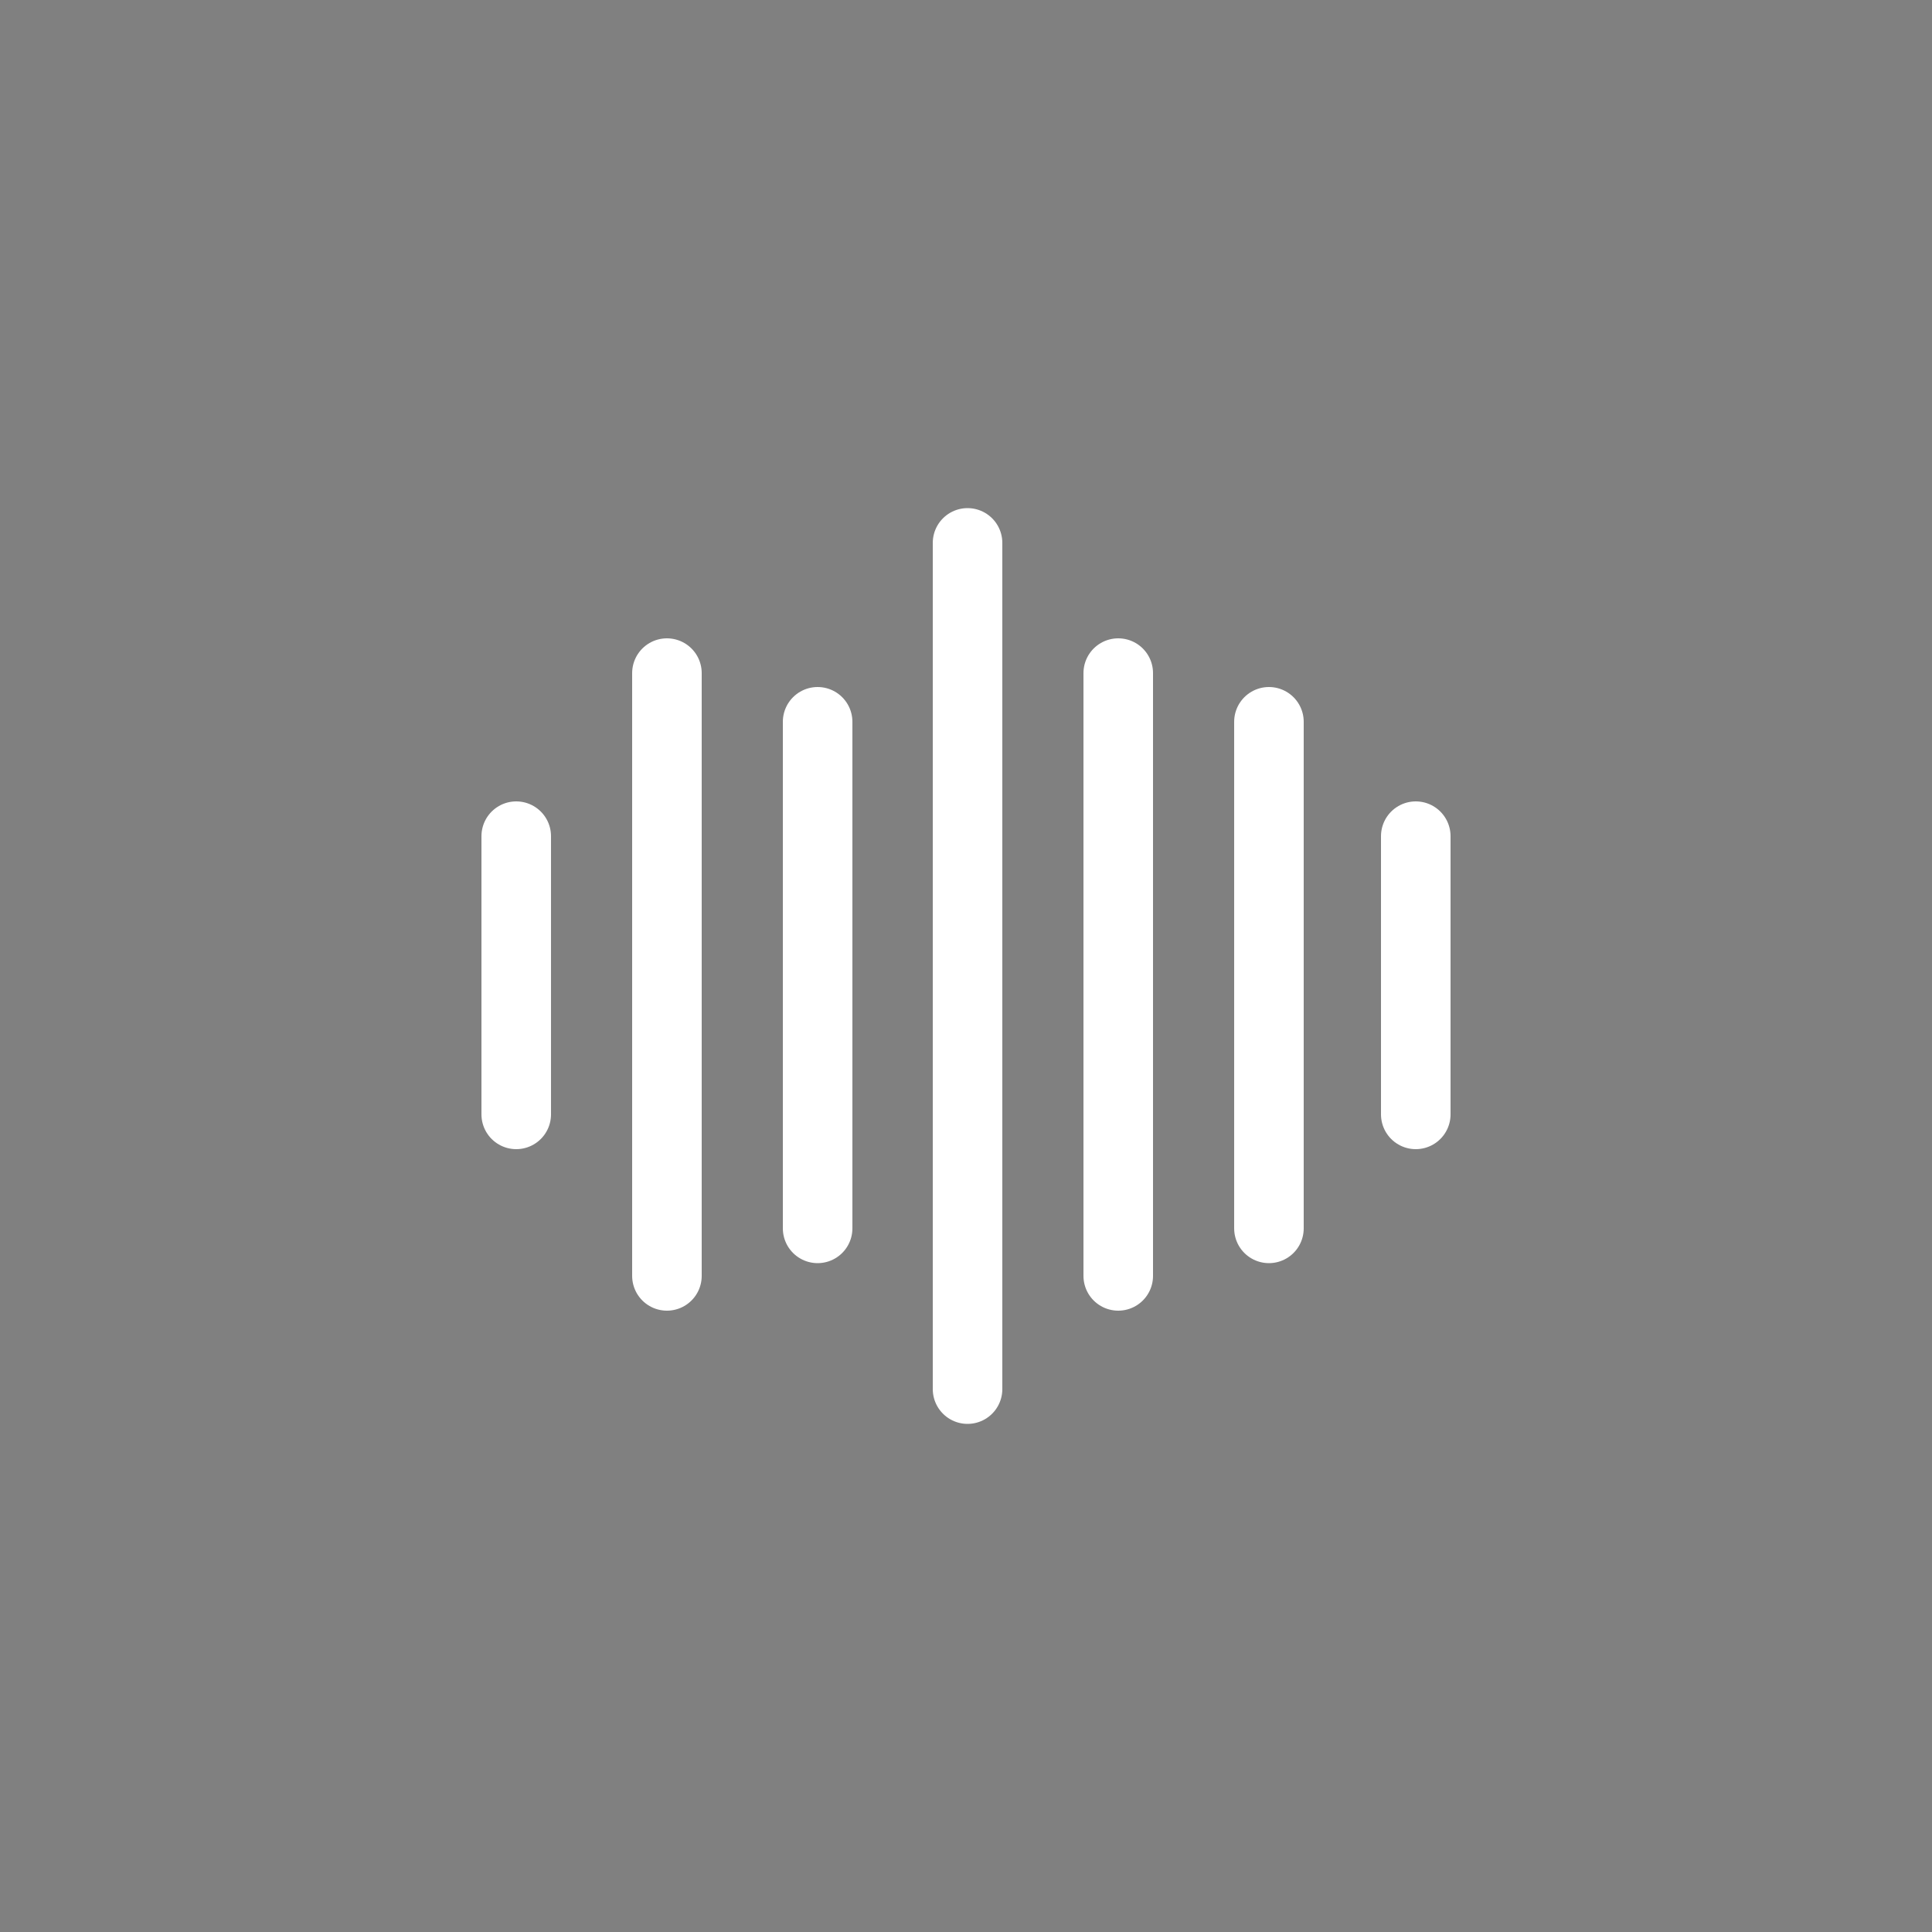
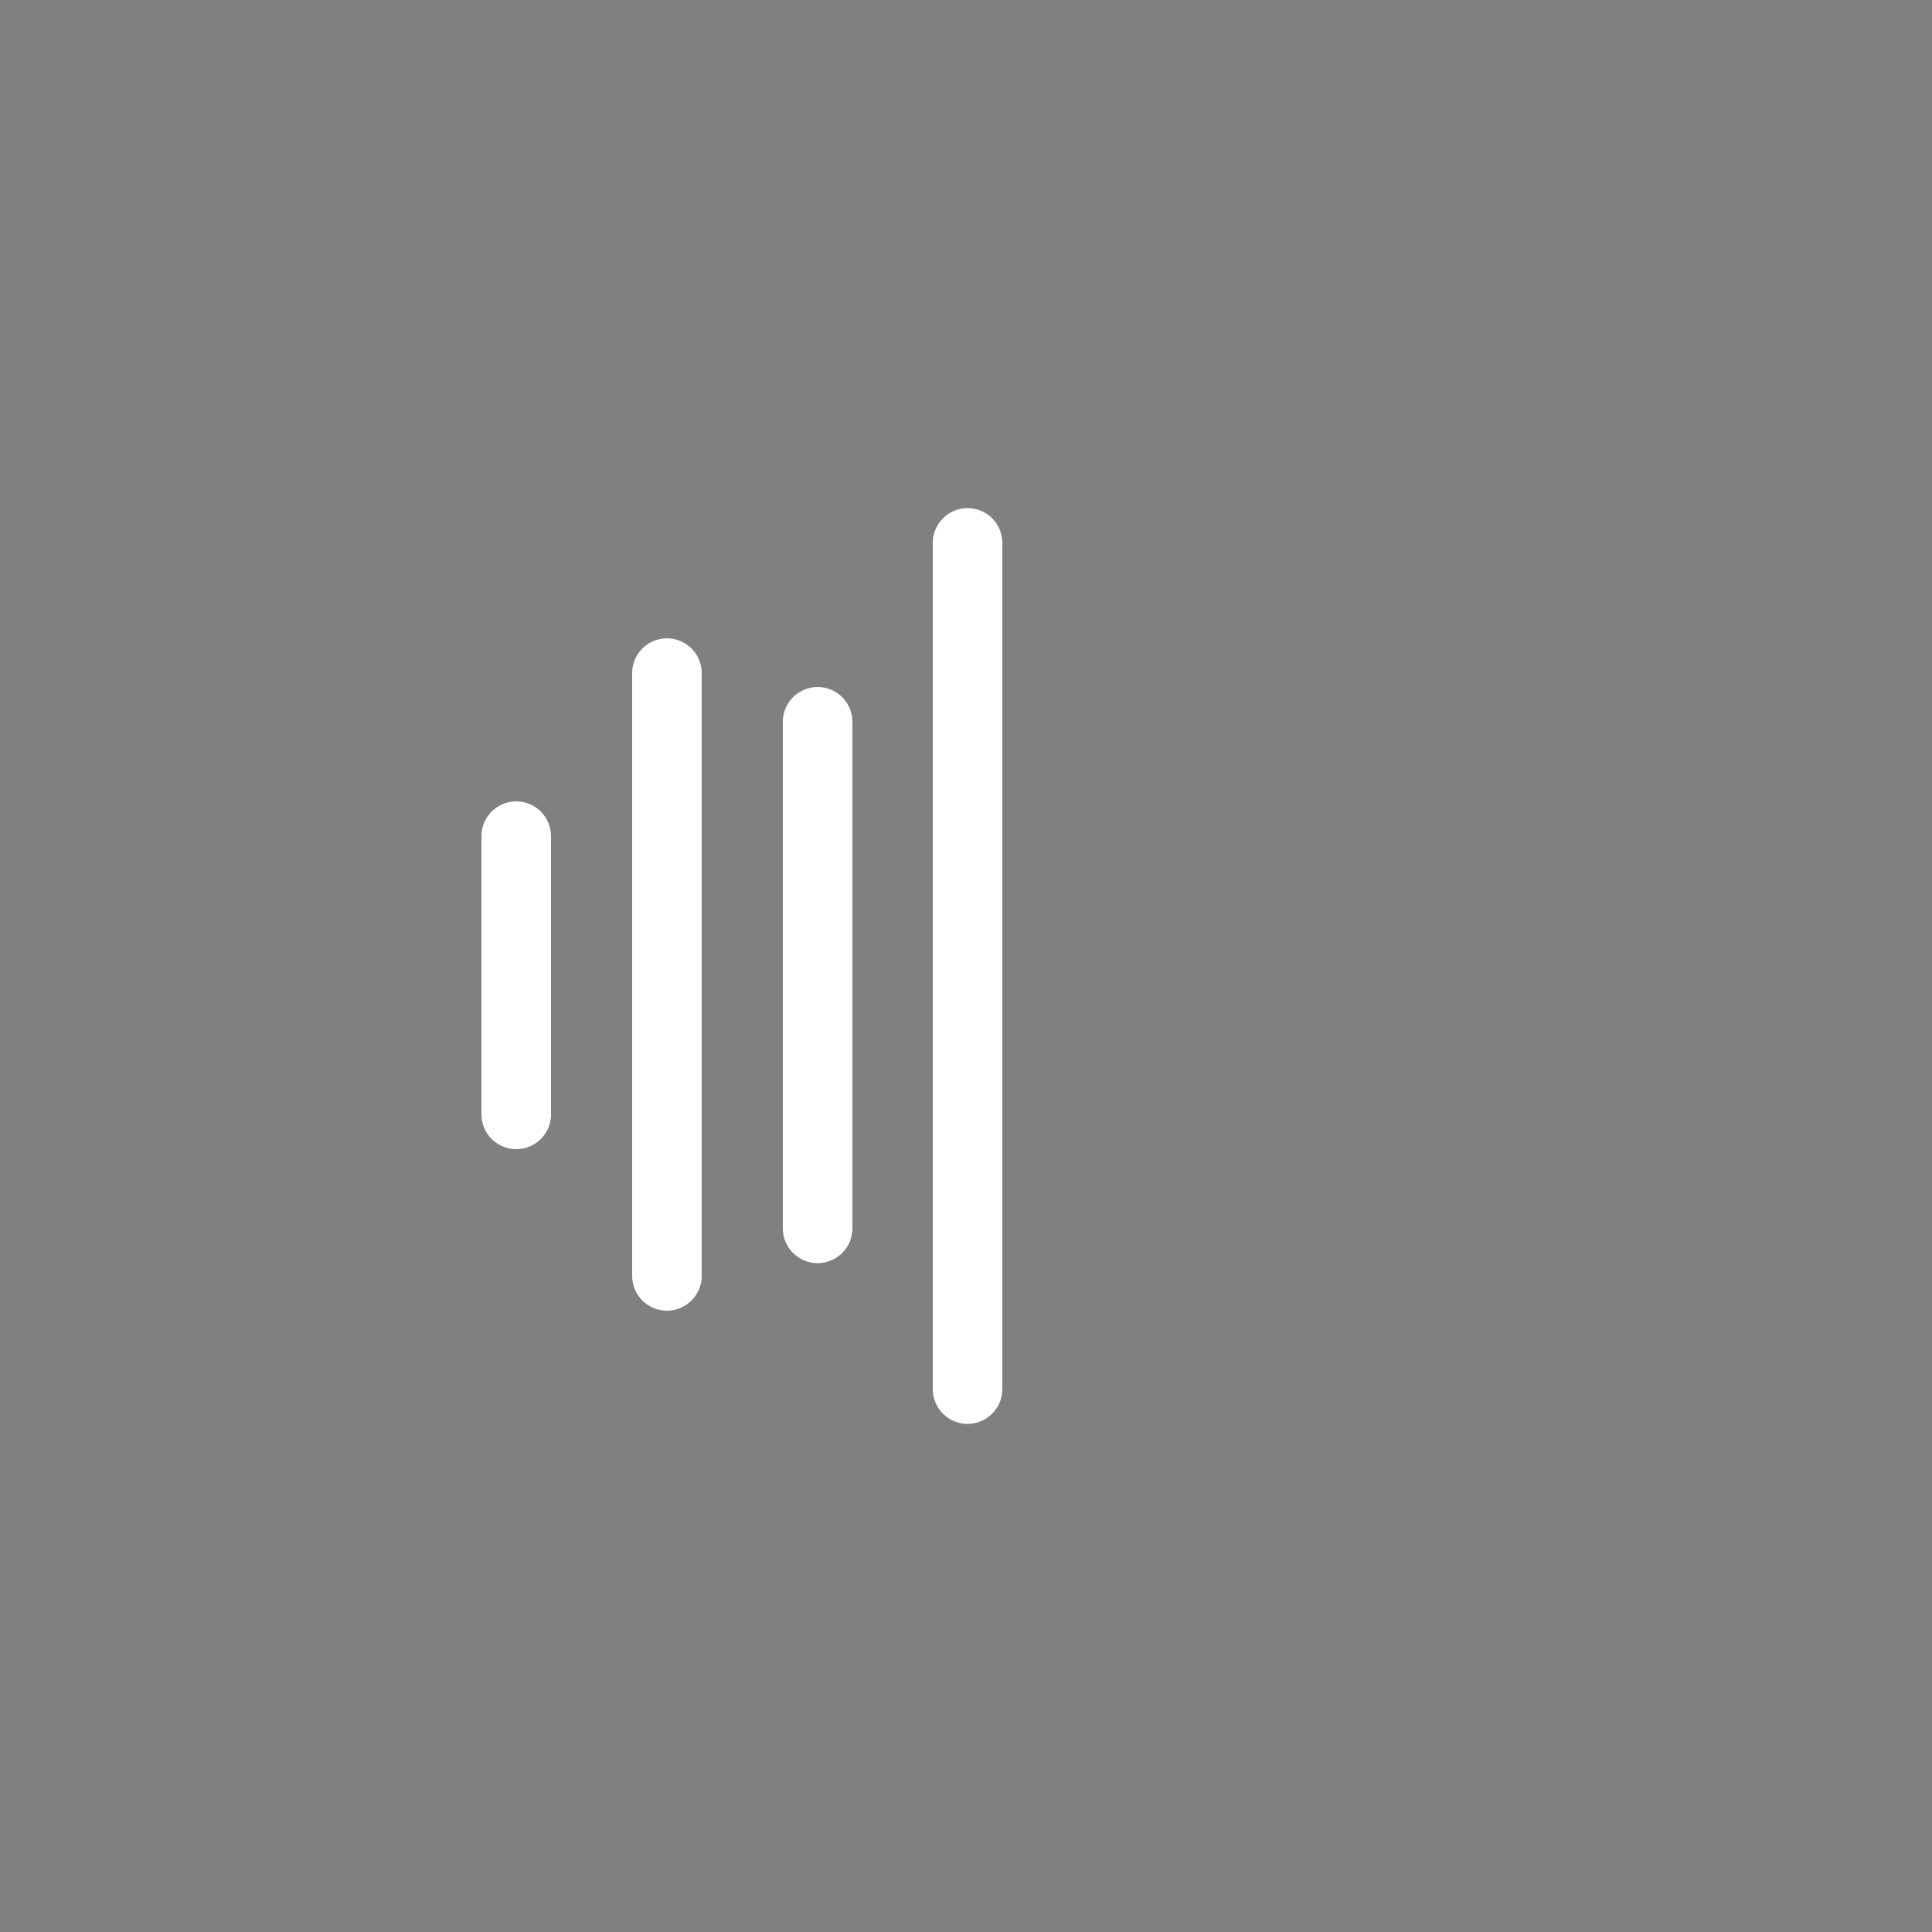
<svg xmlns="http://www.w3.org/2000/svg" version="1.1" id="Layer_1" x="0px" y="0px" viewBox="0 0 500 500" style="enable-background:new 0 0 500 500;" xml:space="preserve">
  <rect x="0" y="0" width="500" height="500" fill="#808080" stroke="none" />
  <style type="text/css">
	.s{stroke:#FFFFFF;stroke-width:18;stroke-linecap:round;}
	.st1 {stroke-dasharray: 72; stroke-dashoffset:-14;animation: pulse1 6s ease-in-out infinite;}
	.st2 {stroke-dasharray: 156; stroke-dashoffset:-14;animation: pulse2 6s ease-in-out infinite;}
	.st3 {stroke-dasharray: 131.1; stroke-dashoffset:-14;animation: pulse3 6s ease-in-out infinite;}
	.st4 {stroke-dasharray: 219; stroke-dashoffset:-14;animation: pulse4 6s ease-in-out infinite;}
	.st5 {stroke-dasharray: 156; stroke-dashoffset:-14;animation: pulse5 6s ease-in-out infinite;}
	.st6 {stroke-dasharray: 131.1; stroke-dashoffset:-14;animation: pulse6 6s ease-in-out infinite;}
	.st7 {stroke-dasharray: 72; stroke-dashoffset:-14;animation: pulse7 6s ease-in-out infinite;}
	@keyframes pulse1 {0% {stroke-dasharray: 72; stroke-dashoffset: -14;}2% {stroke-dasharray: 100; stroke-dashoffset: 0;} 4% {stroke-dasharray: 72; stroke-dashoffset: -14;}}
	@keyframes pulse2 {0% {stroke-dasharray: 156; stroke-dashoffset: -14;}2% {stroke-dasharray:156; stroke-dashoffset: -14;}4% {stroke-dasharray: 184; stroke-dashoffset: 0;} 6% {stroke-dasharray: 156; stroke-dashoffset: -14;}}
	@keyframes pulse3 {0% {stroke-dasharray: 131.1; stroke-dashoffset: -14;}4% {stroke-dasharray:131.1; stroke-dashoffset: -14;}6% {stroke-dasharray: 159.1; stroke-dashoffset: 0;} 8% {stroke-dasharray: 131.1; stroke-dashoffset: -14;}}
	@keyframes pulse4 {0% {stroke-dasharray: 219; stroke-dashoffset: -14;}6% {stroke-dasharray:219; stroke-dashoffset: -14;}8% {stroke-dasharray: 247; stroke-dashoffset: 0;} 10% {stroke-dasharray: 219; stroke-dashoffset: -14;}}
	@keyframes pulse5 {0% {stroke-dasharray: 156; stroke-dashoffset: -14;}8% {stroke-dasharray:156; stroke-dashoffset: -14;}10% {stroke-dasharray: 184; stroke-dashoffset: 0;} 12% {stroke-dasharray: 156; stroke-dashoffset: -14;}}
	@keyframes pulse6 {0% {stroke-dasharray: 131.1;stroke-dashoffset:-14;}10%{stroke-dasharray:131.1; stroke-dashoffset: -14;}12%{stroke-dasharray:159.1; stroke-dashoffset: 0;} 14% {stroke-dasharray: 131.1; stroke-dashoffset: -14;}}
	@keyframes pulse7 {0% {stroke-dasharray: 72; stroke-dashoffset: -14;}12% {stroke-dasharray: 72; stroke-dashoffset: -14;}14% {stroke-dasharray: 100; stroke-dashoffset: 0;} 16% {stroke-dasharray: 72; stroke-dashoffset: -14;}}
</style>
  <path class="s st1" d="M133.6,202.4v100" pathLength="100" />
  <path class="s st2" d="M172.6,160.2v184" pathLength="184" />
  <path class="s st3" d="M211.6,172.8v159.1" pathLength="159.1" />
  <path class="s st4" d="M250.4,126.5v247" pathLength="247" />
-   <path class="s st5" d="M289.4,160.2v184" pathLength="184" />
-   <path class="s st6" d="M328.4,172.8v159.1" pathLength="159.1" />
-   <path class="s st7" d="M366.4,202.4v100" pathLength="100" />
</svg>